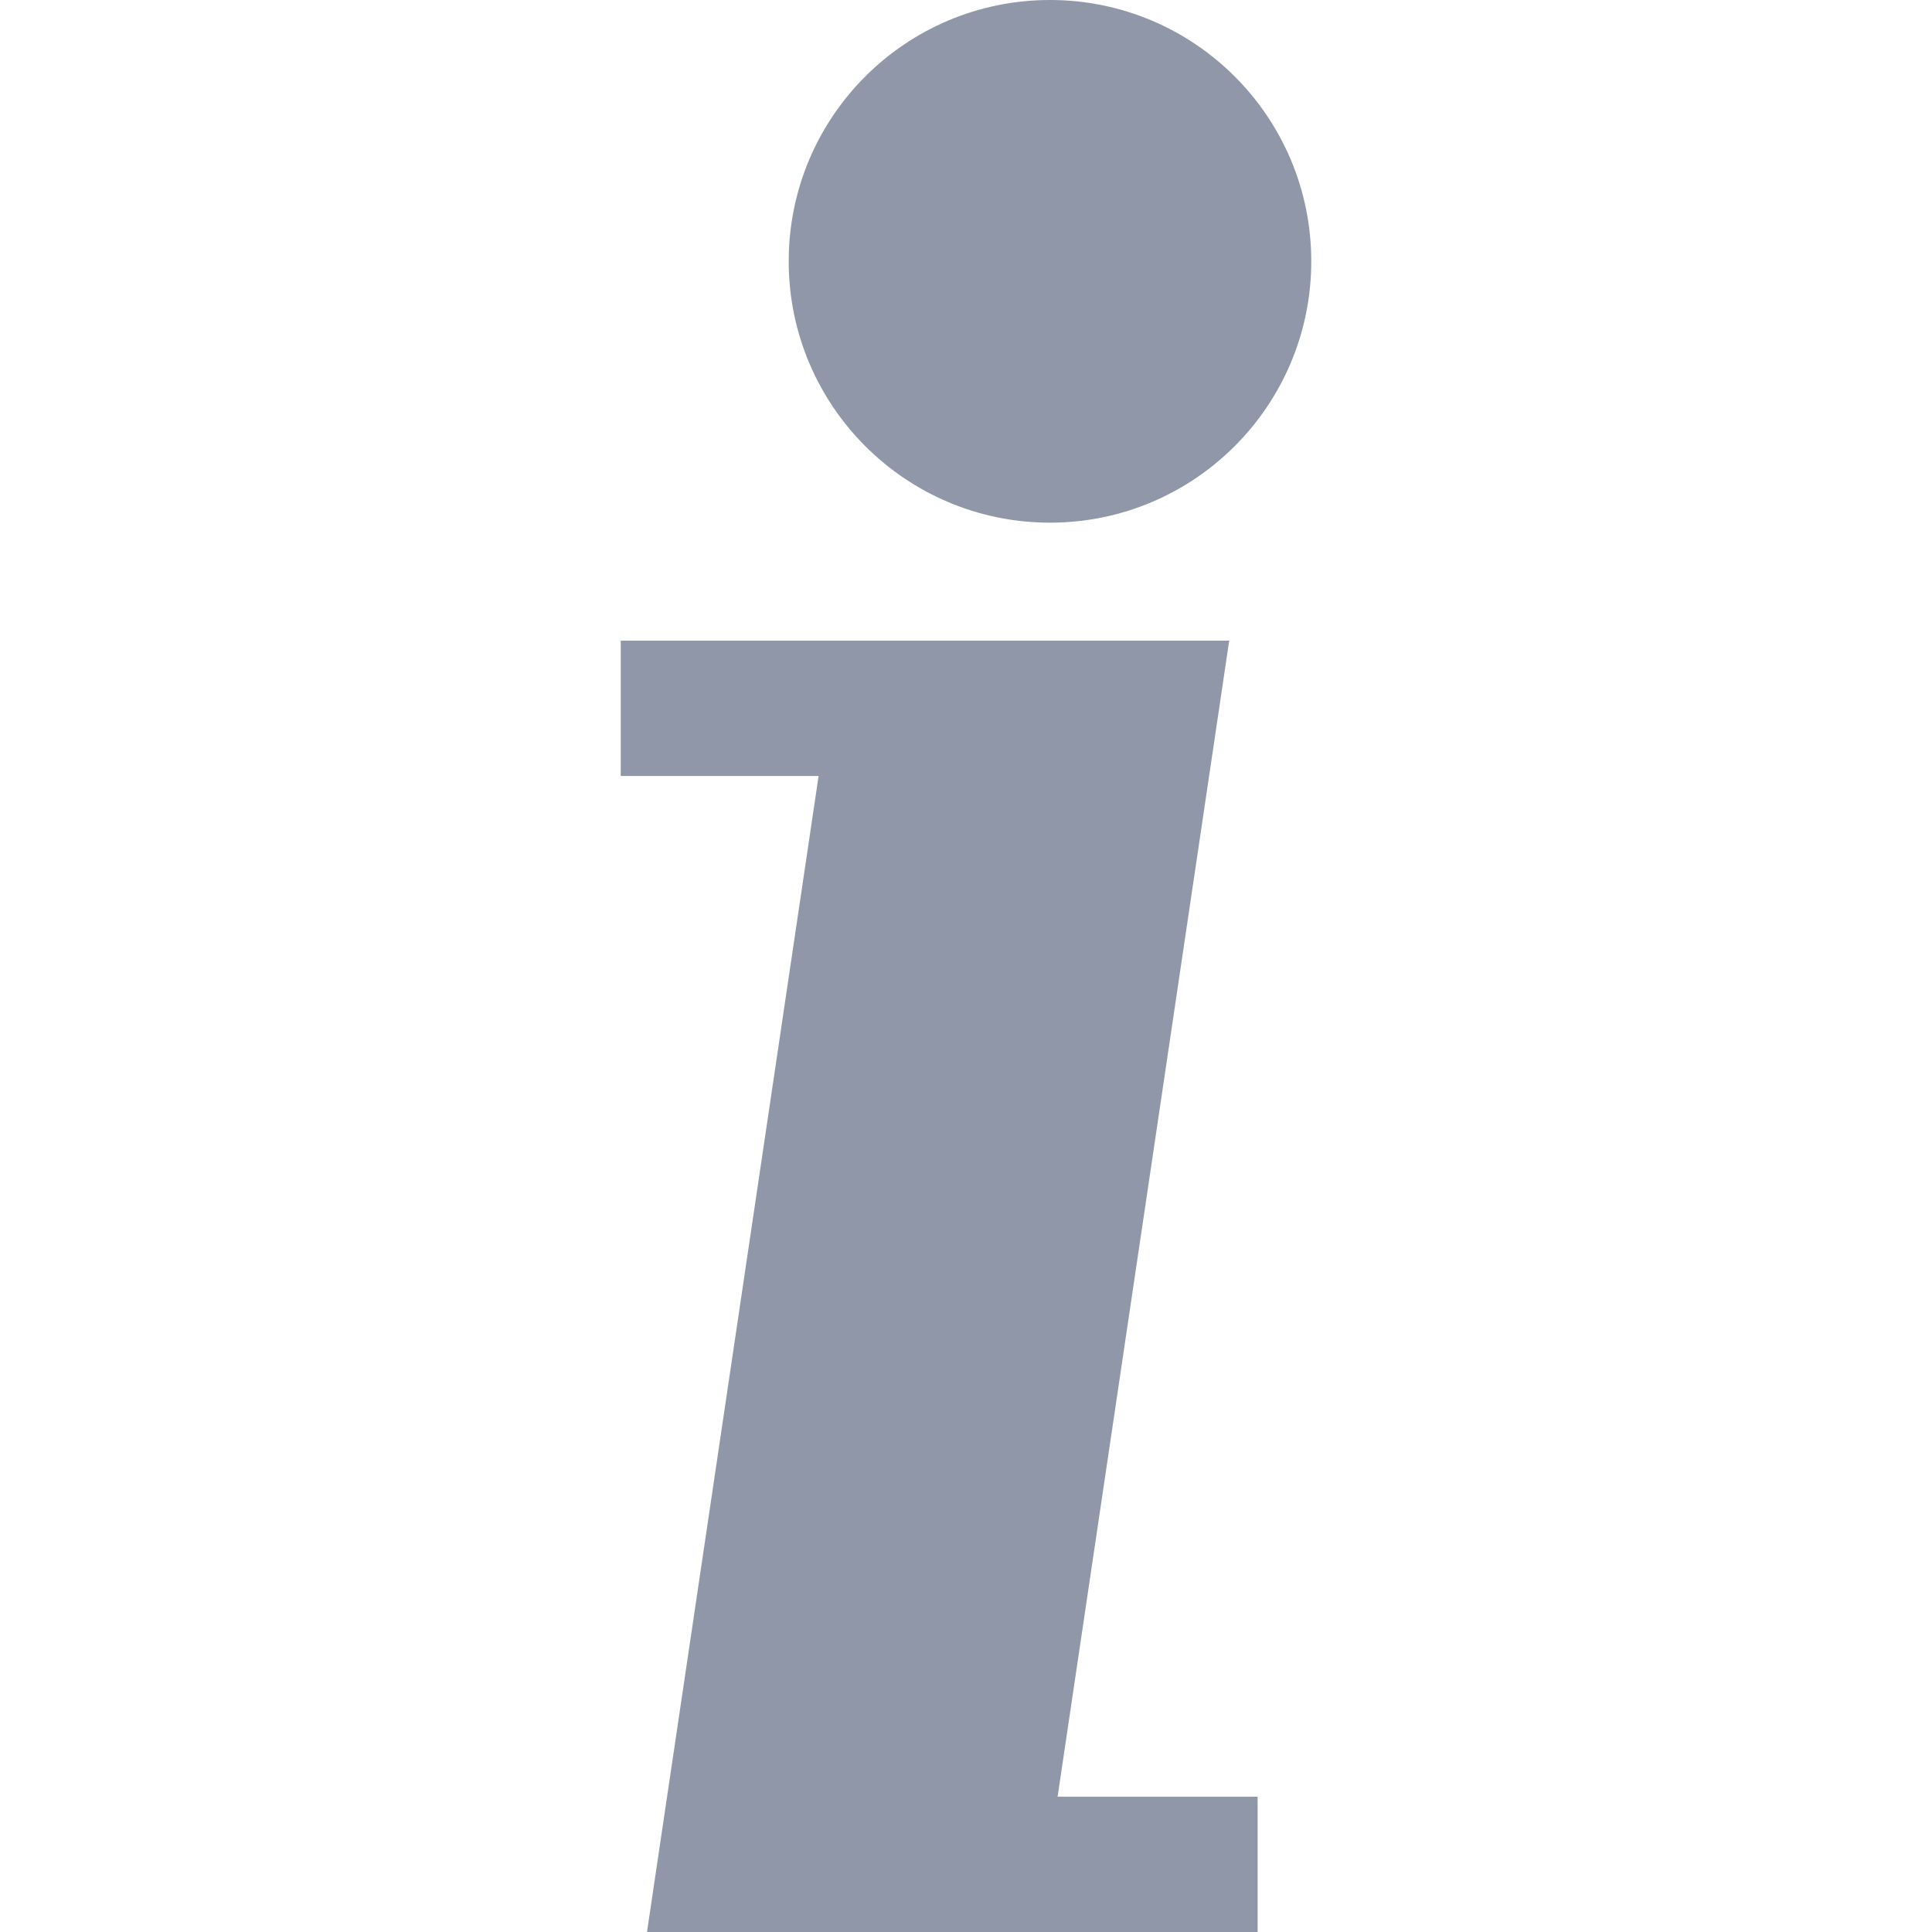
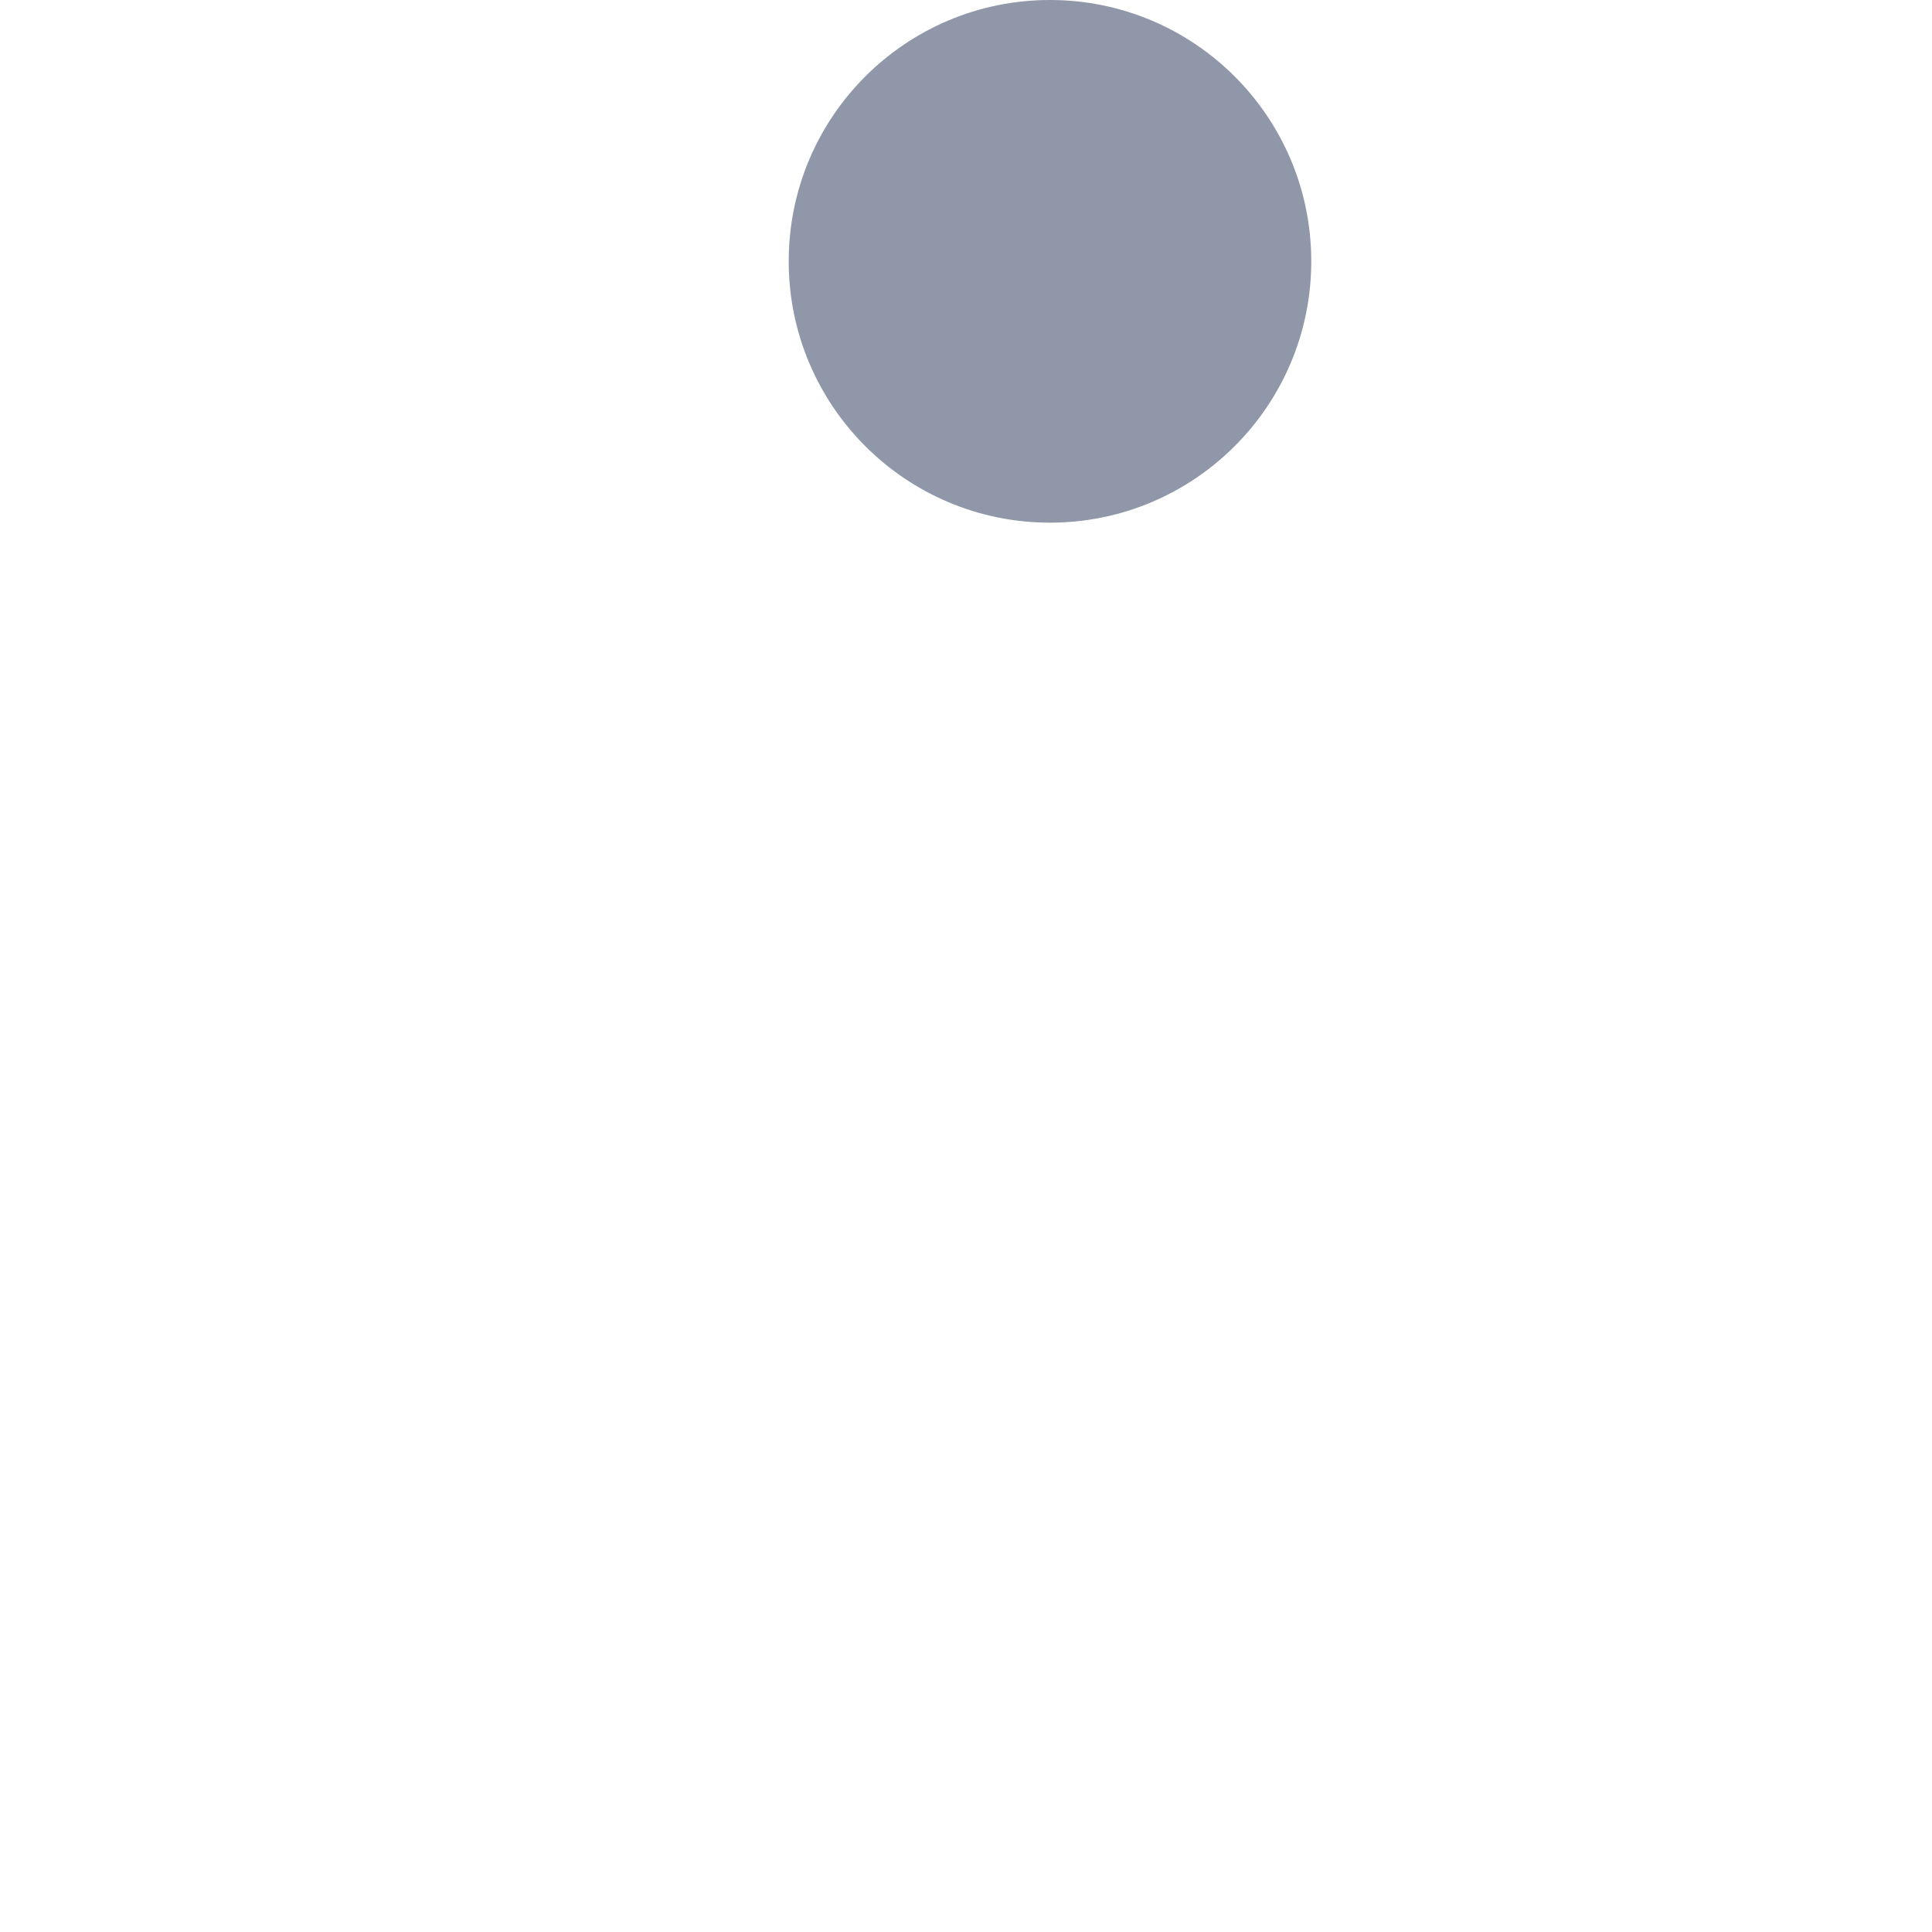
<svg xmlns="http://www.w3.org/2000/svg" width="17" height="17" viewBox="0 0 17 17" fill="none">
  <g clip-path="url(#clip0)">
-     <path d="M9.306 15.809L10.816 5.637H5.462V6.828H7.203L5.693 17H11.066V15.809H9.306Z" fill="#606C84" fill-opacity="0.7" />
    <path d="M9.239 4.599C10.509 4.599 11.538 3.569 11.538 2.299C11.538 1.029 10.509 0 9.239 0C7.969 0 6.94 1.029 6.94 2.299C6.94 3.569 7.969 4.599 9.239 4.599Z" fill="#606C84" fill-opacity="0.7" />
  </g>
  <defs>
    <clipPath id="clip0">
      <rect width="17" height="17" fill="white" />
    </clipPath>
  </defs>
</svg>